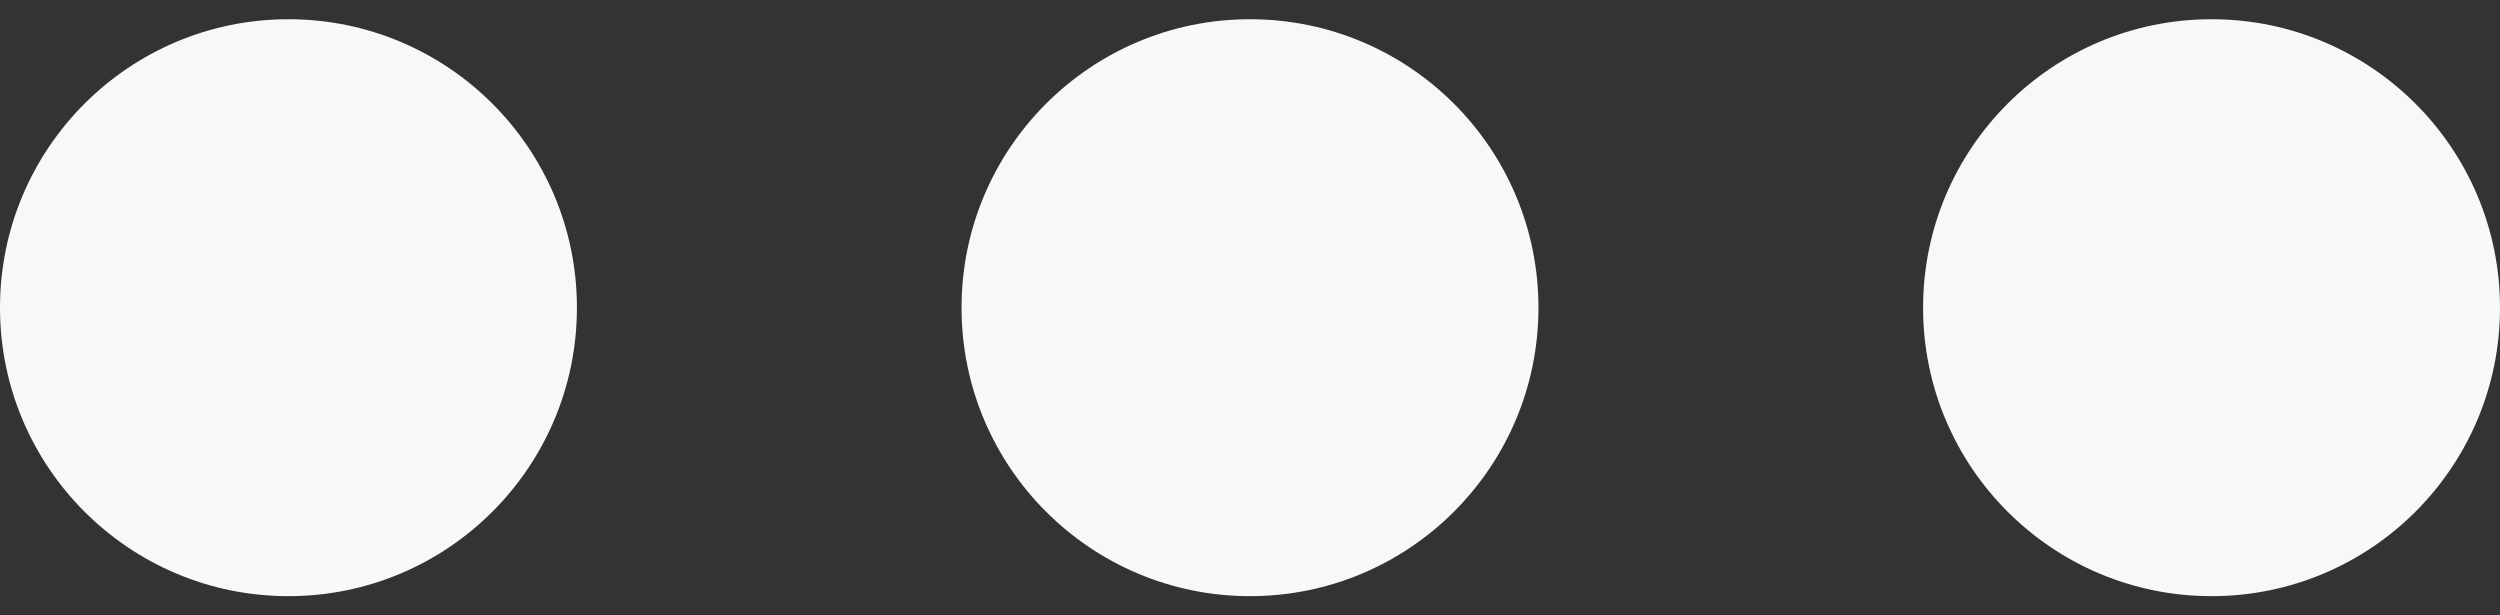
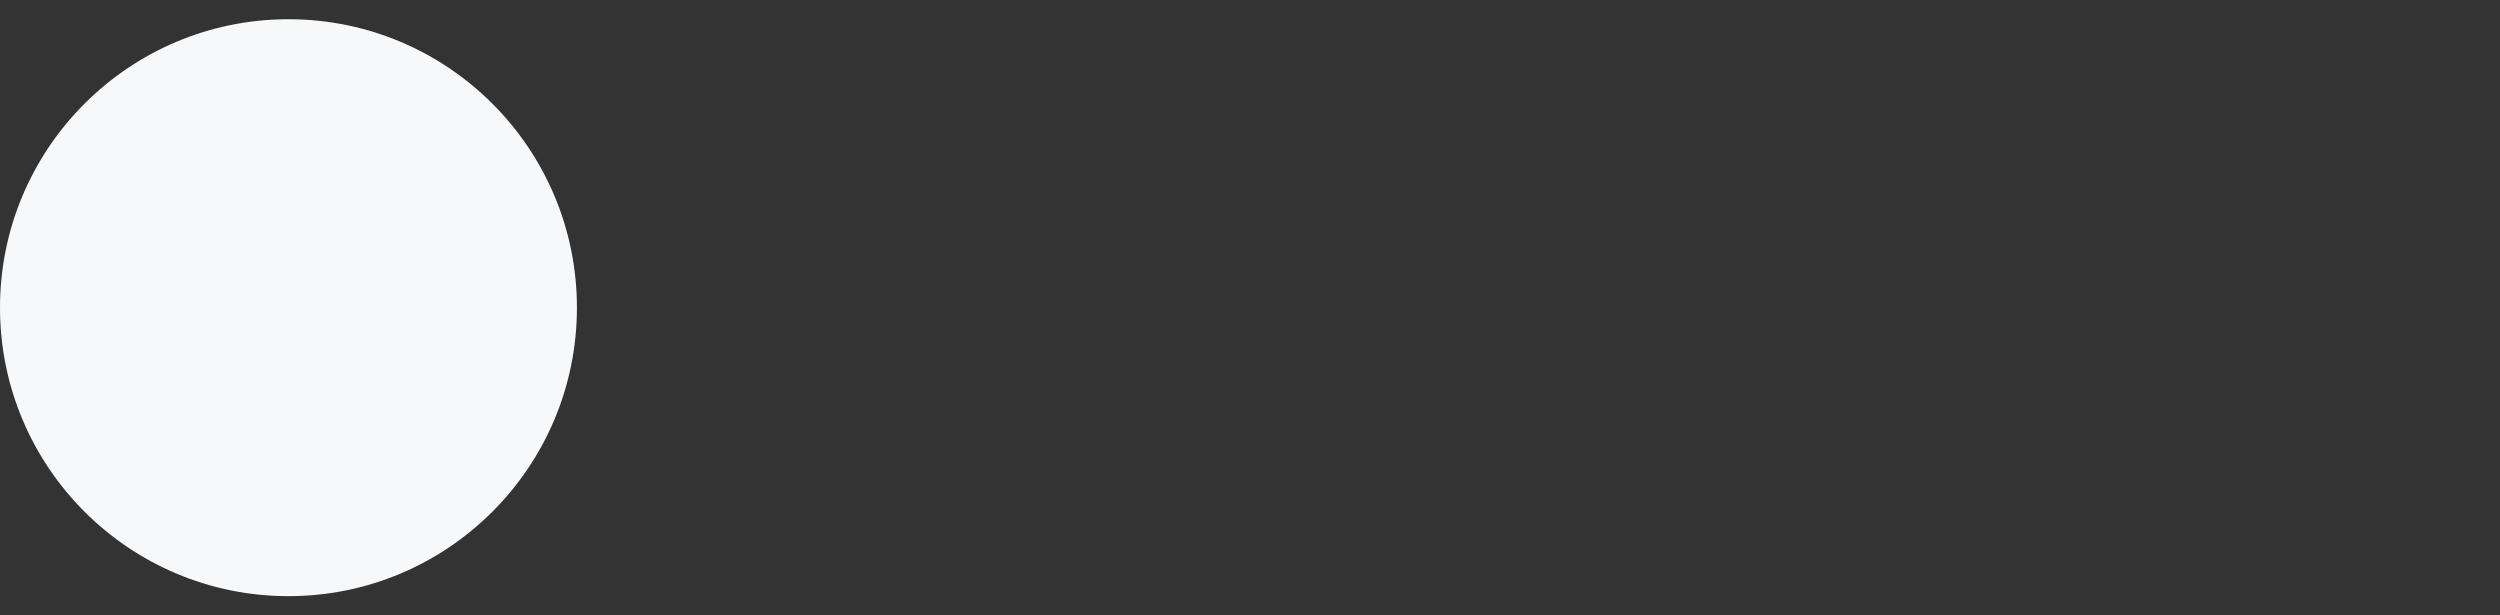
<svg xmlns="http://www.w3.org/2000/svg" width="65" height="16" viewBox="0 0 65 16" fill="none">
  <rect x="0" y="0" width="65" height="16" fill="#333333" stroke="none" />
  <circle cx="7.5" cy="8" r="7.5" fill="#F7F8F9" />
-   <circle cx="32.5" cy="8" r="7.5" fill="#F7F8F9" />
-   <circle cx="57.5" cy="8" r="7.5" fill="#F7F8F9" />
</svg>